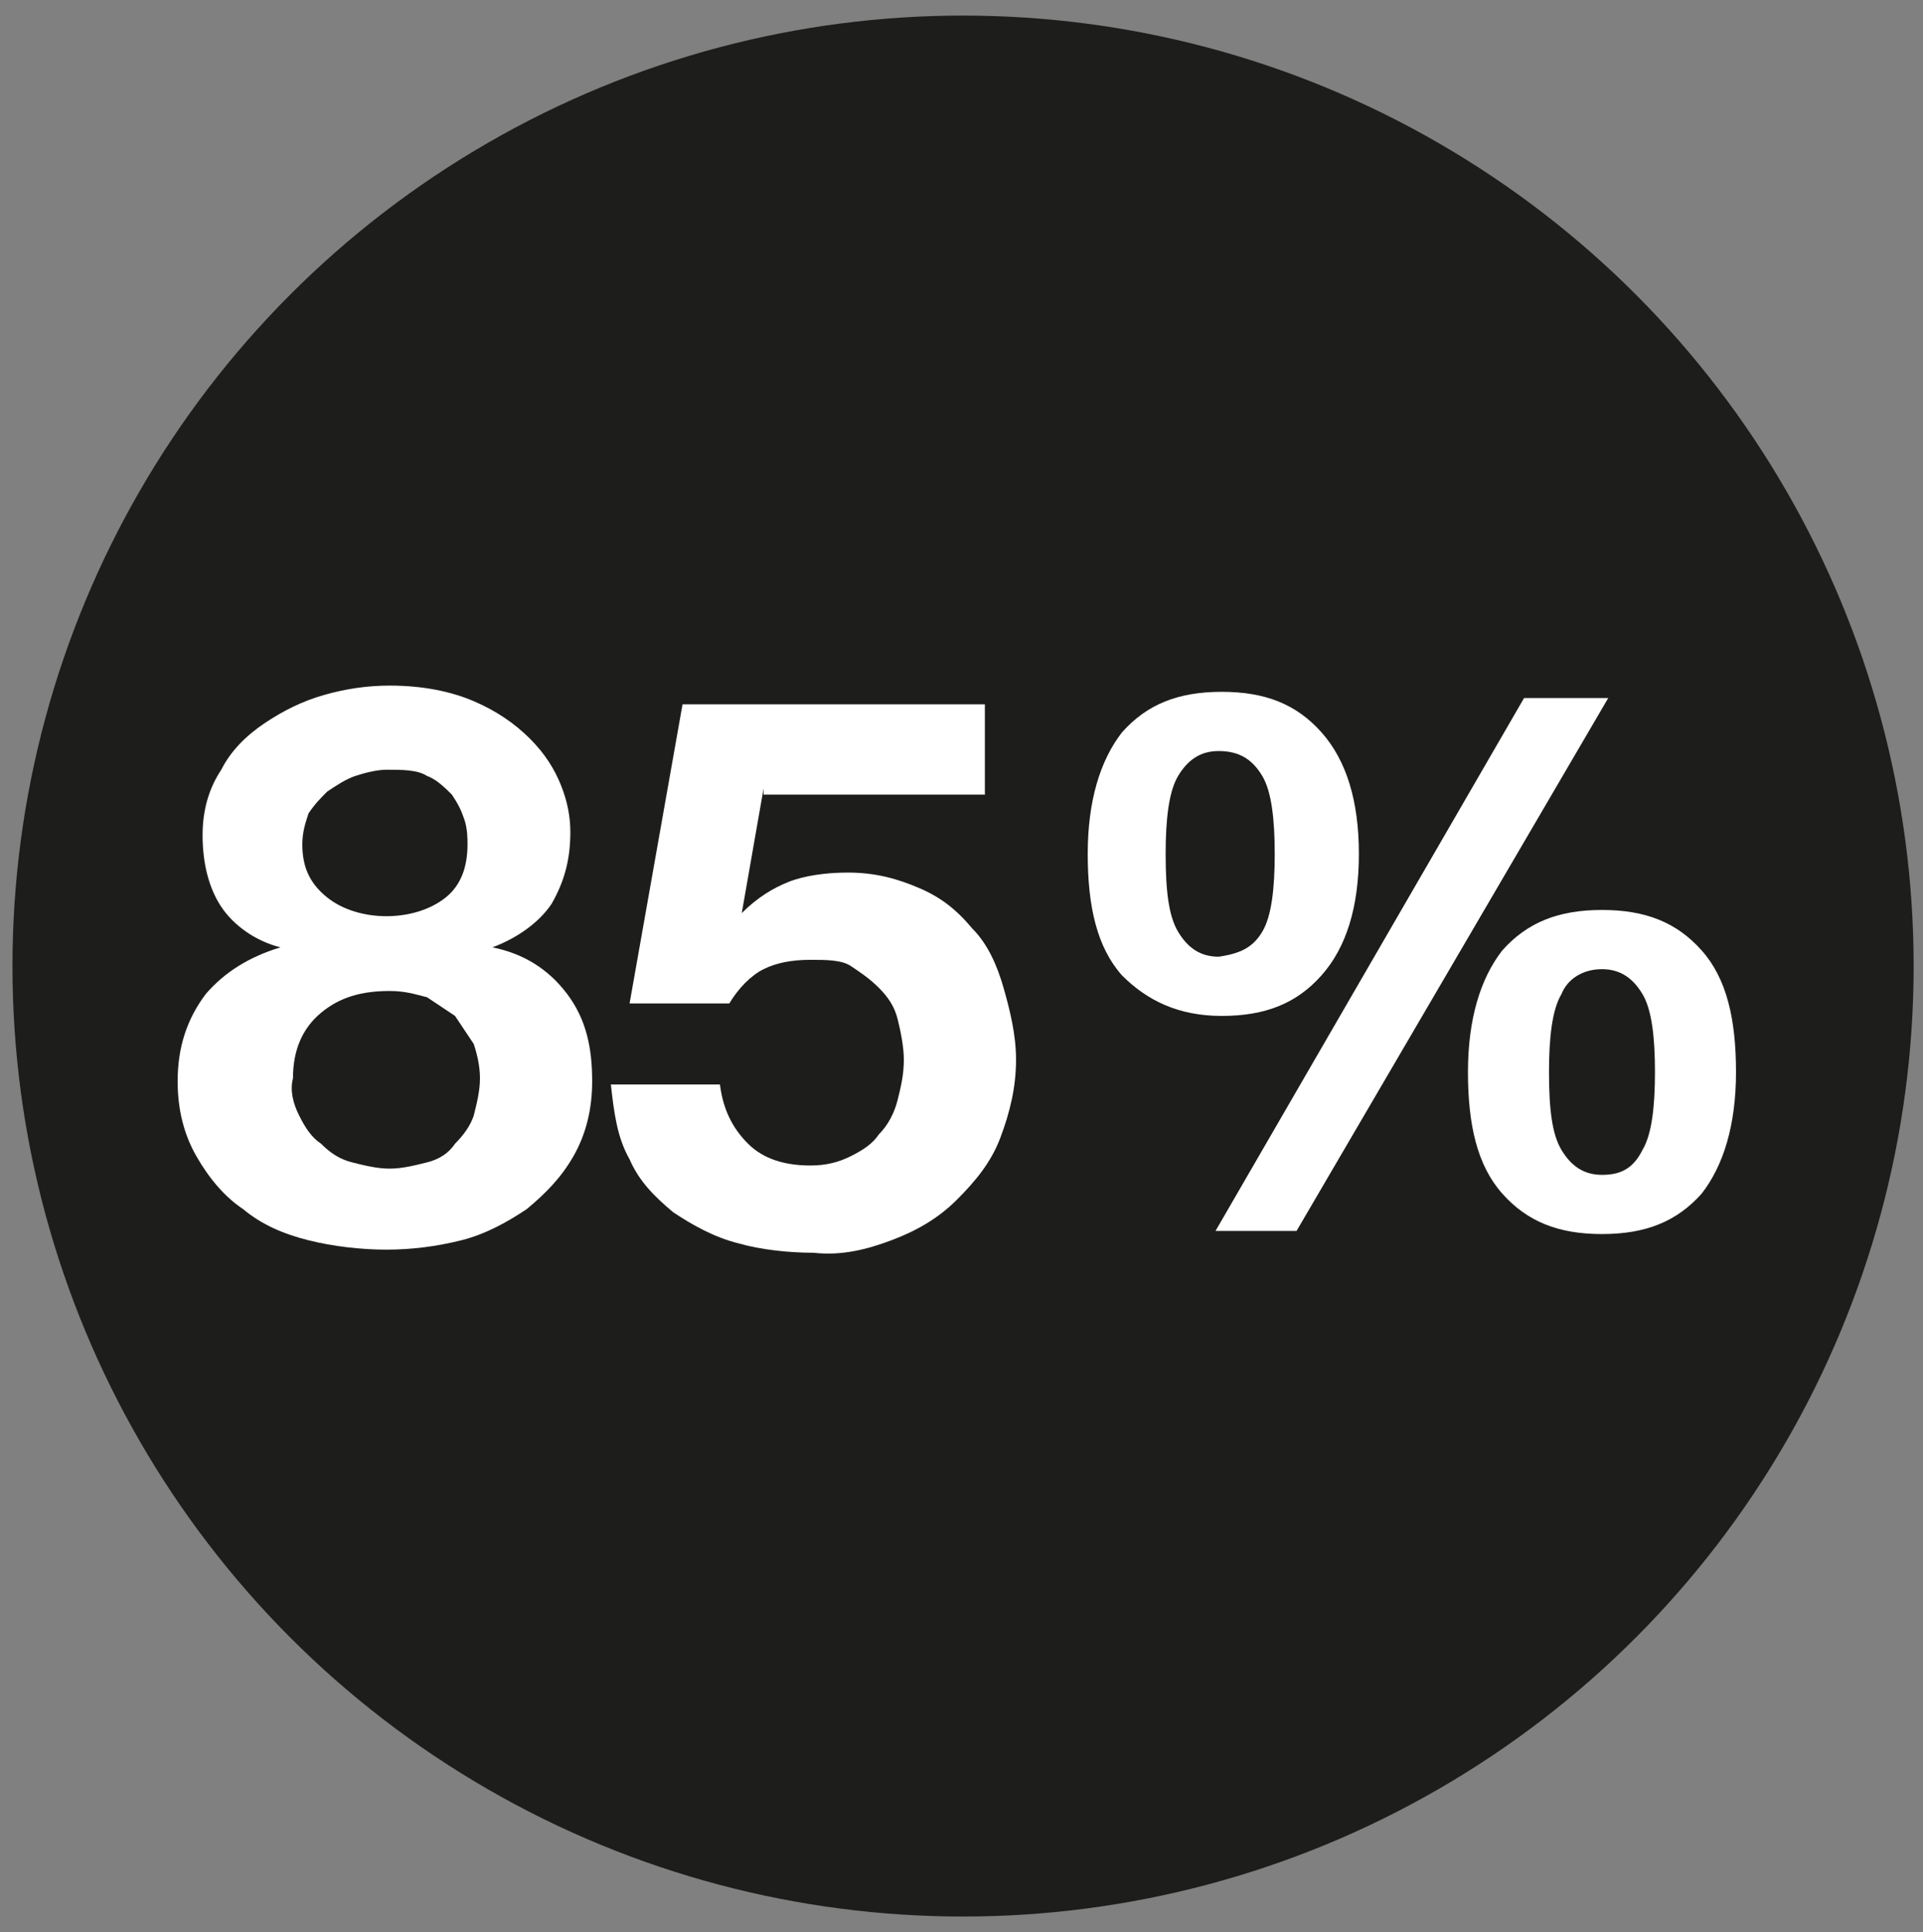
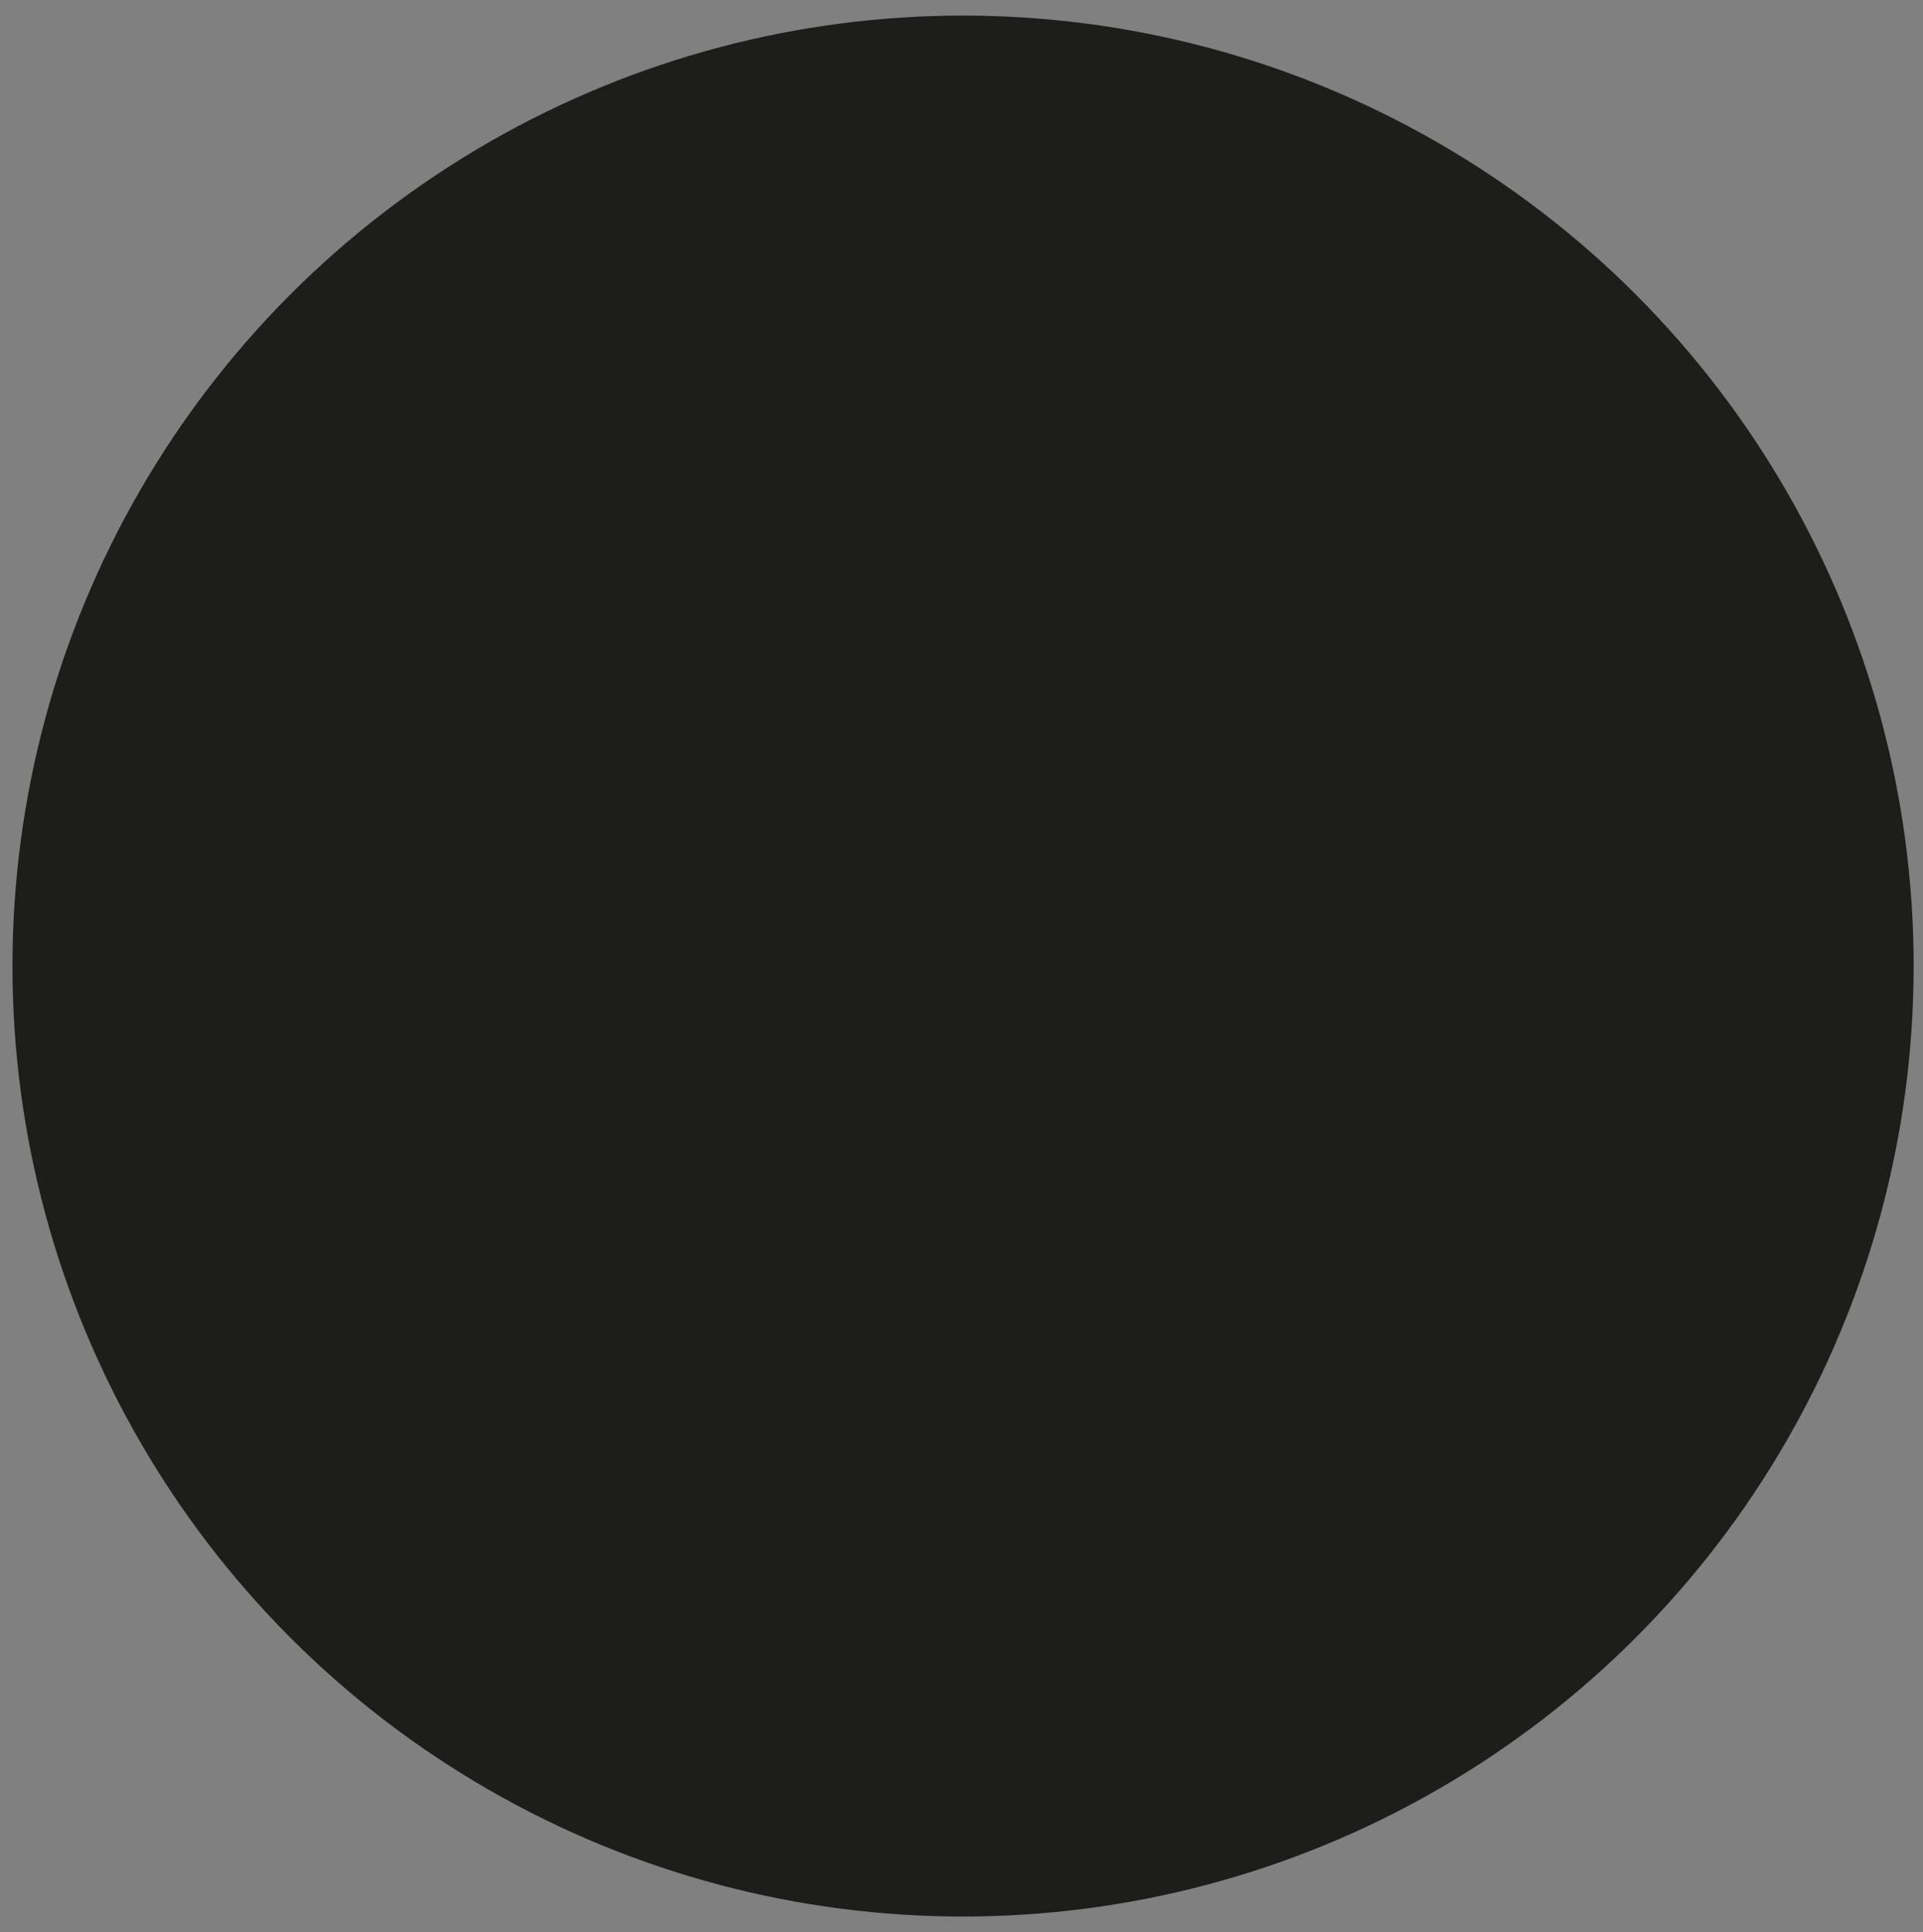
<svg xmlns="http://www.w3.org/2000/svg" version="1.1" id="Livello_1" x="0px" y="0px" viewBox="0 0 61.7 62" style="enable-background:new 0 0 61.7 62;" xml:space="preserve">
  <rect x="0" y="0" width="61.7" height="62" fill="#808080" stroke="none" />
  <style type="text/css"> .st0{fill:#1D1D1B;} .st1{fill:#FFFFFF;} </style>
  <g id="Livello_1_2_">
    <g id="Livello_1_1_">
      <circle class="st0" cx="30.9" cy="31" r="30.5" />
    </g>
  </g>
  <g>
    <g>
-       <path class="st1" d="M36,31.3c-0.8-0.9-1.1-2.2-1.1-3.9c0-1.7,0.4-3,1.1-3.9c0.8-0.9,1.8-1.3,3.2-1.3s2.4,0.4,3.2,1.3 s1.2,2.2,1.2,3.9c0,1.7-0.4,3-1.2,3.9c-0.8,0.9-1.8,1.3-3.2,1.3S36.8,32.1,36,31.3z M40.5,29.9c0.3-0.5,0.4-1.4,0.4-2.5 s-0.1-2-0.4-2.5c-0.3-0.5-0.7-0.8-1.4-0.8c-0.6,0-1,0.3-1.3,0.8s-0.4,1.4-0.4,2.5c0,1.2,0.1,2,0.4,2.5c0.3,0.5,0.7,0.8,1.3,0.8 C39.8,30.6,40.2,30.4,40.5,29.9z M41.6,39.5H39l9.9-17.1h2.7L41.6,39.5z M48.2,38.3c-0.8-0.9-1.1-2.2-1.1-3.9s0.4-3,1.1-3.9 c0.8-0.9,1.8-1.3,3.2-1.3s2.4,0.4,3.2,1.3s1.1,2.2,1.1,3.9s-0.4,3-1.1,3.9c-0.8,0.9-1.8,1.3-3.2,1.3S49,39.2,48.2,38.3z M52.7,36.9c0.3-0.5,0.4-1.4,0.4-2.5s-0.1-2-0.4-2.5c-0.3-0.5-0.7-0.8-1.3-0.8s-1.1,0.3-1.3,0.8c-0.3,0.5-0.4,1.4-0.4,2.5 c0,1.2,0.1,2,0.4,2.5s0.7,0.8,1.3,0.8S52.4,37.5,52.7,36.9z" />
-     </g>
+       </g>
    <g>
-       <path class="st1" d="M7.1,24.7c0.3-0.6,0.8-1.1,1.4-1.5s1.2-0.7,1.9-0.9c0.7-0.2,1.4-0.3,2.1-0.3c1.1,0,2,0.2,2.7,0.5 c0.7,0.3,1.3,0.7,1.8,1.2c0.5,0.5,0.8,1,1,1.5c0.2,0.5,0.3,1,0.3,1.5c0,0.9-0.2,1.6-0.6,2.3c-0.4,0.6-1.1,1.1-1.9,1.4v0 c1,0.2,1.8,0.7,2.4,1.5s0.8,1.7,0.8,2.8c0,0.9-0.2,1.7-0.6,2.4c-0.4,0.7-0.9,1.2-1.5,1.7c-0.6,0.4-1.3,0.8-2.1,1 c-0.8,0.2-1.6,0.3-2.4,0.3c-0.8,0-1.7-0.1-2.5-0.3c-0.8-0.2-1.5-0.5-2.1-1c-0.6-0.4-1.1-1-1.5-1.7c-0.4-0.7-0.6-1.5-0.6-2.4 c0-1.1,0.3-2,0.9-2.8c0.6-0.7,1.4-1.2,2.4-1.5v0c-0.8-0.2-1.5-0.7-1.9-1.3c-0.4-0.6-0.6-1.4-0.6-2.3C6.5,26,6.7,25.3,7.1,24.7z M9.6,35.8c0.2,0.4,0.4,0.7,0.7,0.9c0.3,0.3,0.6,0.5,1,0.6c0.4,0.1,0.8,0.2,1.2,0.2c0.4,0,0.8-0.1,1.2-0.2 c0.4-0.1,0.7-0.3,0.9-0.6c0.3-0.3,0.5-0.6,0.6-0.9c0.1-0.4,0.2-0.8,0.2-1.2c0-0.4-0.1-0.8-0.2-1.1c-0.2-0.3-0.4-0.6-0.6-0.9 c-0.3-0.2-0.6-0.4-0.9-0.6c-0.4-0.1-0.7-0.2-1.2-0.2c-0.9,0-1.6,0.2-2.2,0.7s-0.9,1.2-0.9,2.1C9.3,35,9.4,35.4,9.6,35.8z M10.5,28.8c0.5,0.4,1.2,0.6,1.9,0.6c0.7,0,1.4-0.2,1.9-0.6s0.7-1,0.7-1.7c0-0.2,0-0.5-0.1-0.8c-0.1-0.3-0.2-0.5-0.4-0.8 c-0.2-0.2-0.5-0.5-0.8-0.6c-0.3-0.2-0.8-0.2-1.3-0.2c-0.3,0-0.7,0.1-1,0.2c-0.3,0.1-0.6,0.3-0.9,0.5c-0.2,0.2-0.4,0.4-0.6,0.7 c-0.1,0.3-0.2,0.6-0.2,1C9.7,27.9,10,28.4,10.5,28.8z" />
-       <path class="st1" d="M24.5,25.3l-0.7,4l0,0c0.5-0.5,1-0.8,1.5-1c0.5-0.2,1.2-0.3,1.9-0.3c0.9,0,1.6,0.2,2.3,0.5 c0.7,0.3,1.2,0.7,1.7,1.3c0.5,0.5,0.8,1.2,1,1.9s0.4,1.5,0.4,2.3c0,0.9-0.2,1.7-0.5,2.5c-0.3,0.8-0.8,1.4-1.4,2 c-0.6,0.6-1.3,1-2.1,1.3c-0.8,0.3-1.6,0.5-2.5,0.4c-0.8,0-1.7-0.1-2.4-0.3c-0.8-0.2-1.5-0.6-2.1-1c-0.6-0.5-1.1-1-1.4-1.7 c-0.4-0.7-0.5-1.5-0.6-2.4h3.5c0.1,0.8,0.4,1.4,0.9,1.9s1.2,0.7,2,0.7c0.5,0,0.9-0.1,1.3-0.3s0.7-0.4,0.9-0.7 c0.3-0.3,0.5-0.7,0.6-1.1c0.1-0.4,0.2-0.8,0.2-1.3c0-0.4-0.1-0.9-0.2-1.3c-0.1-0.4-0.3-0.7-0.6-1c-0.3-0.3-0.6-0.5-0.9-0.7 s-0.8-0.2-1.3-0.2c-0.6,0-1.1,0.1-1.5,0.3c-0.4,0.2-0.8,0.6-1.1,1.1h-3.2l1.7-9.6h9.7v2.9H24.5z" />
-     </g>
+       </g>
  </g>
</svg>